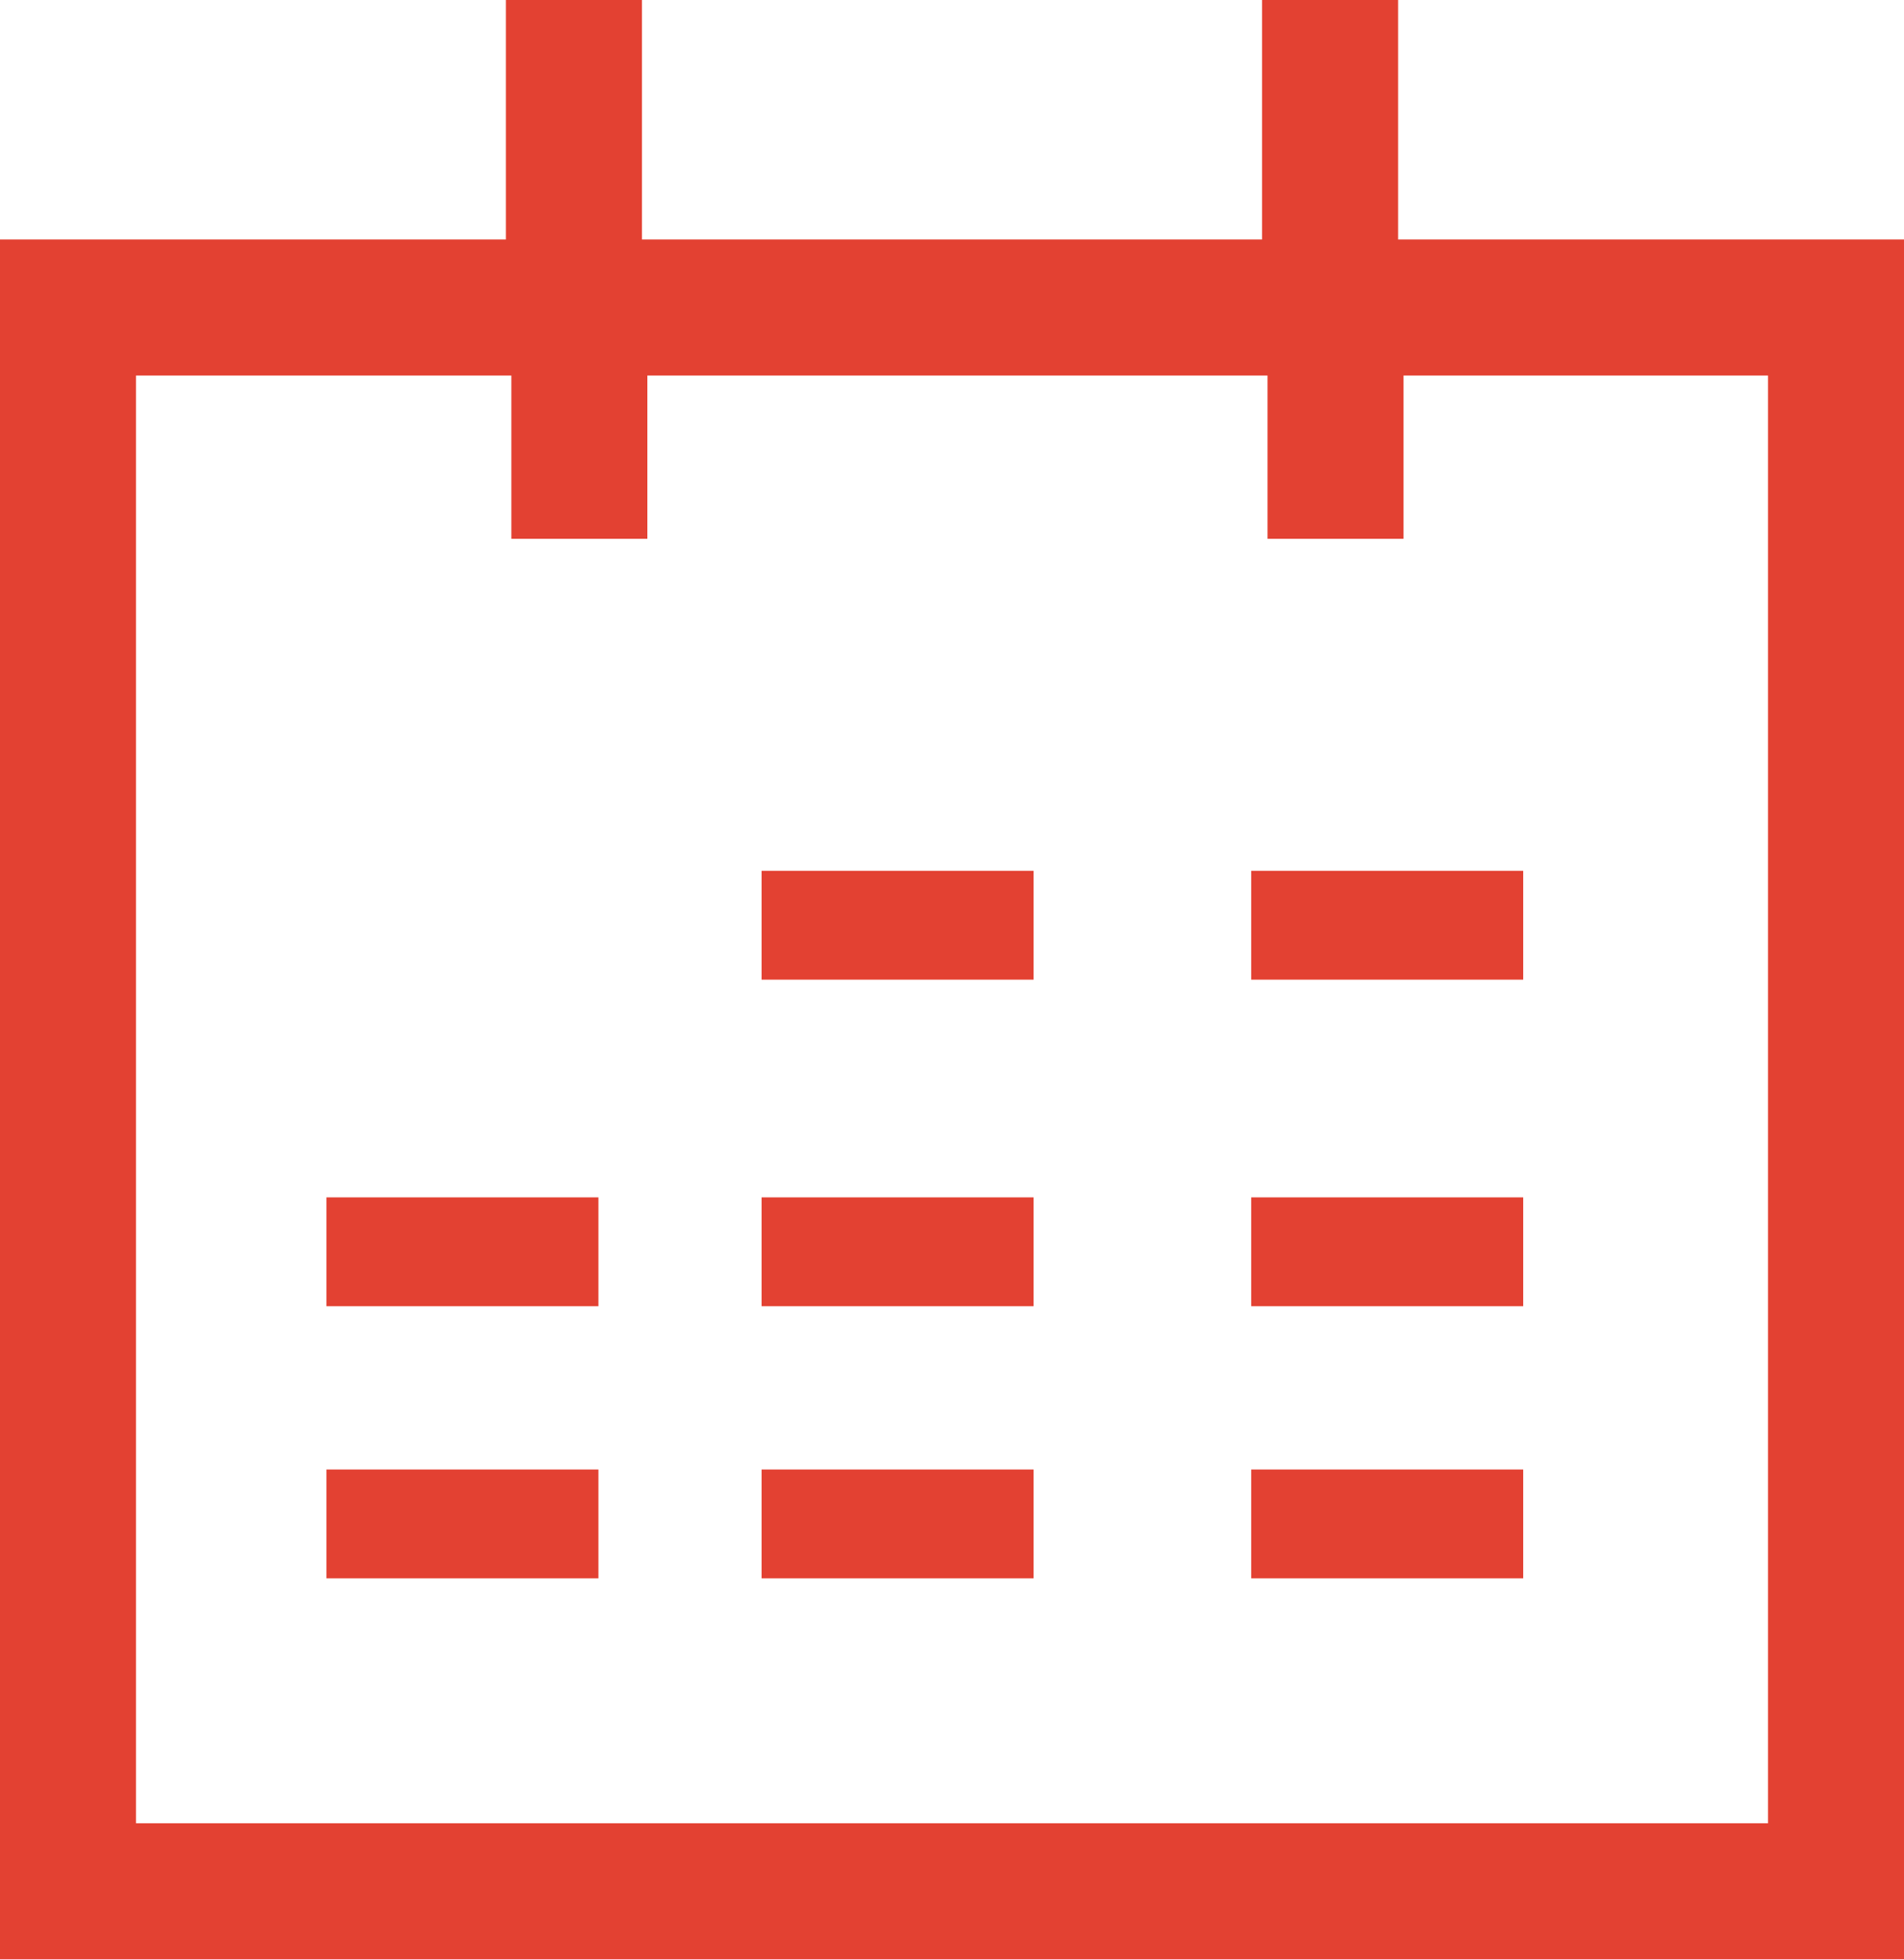
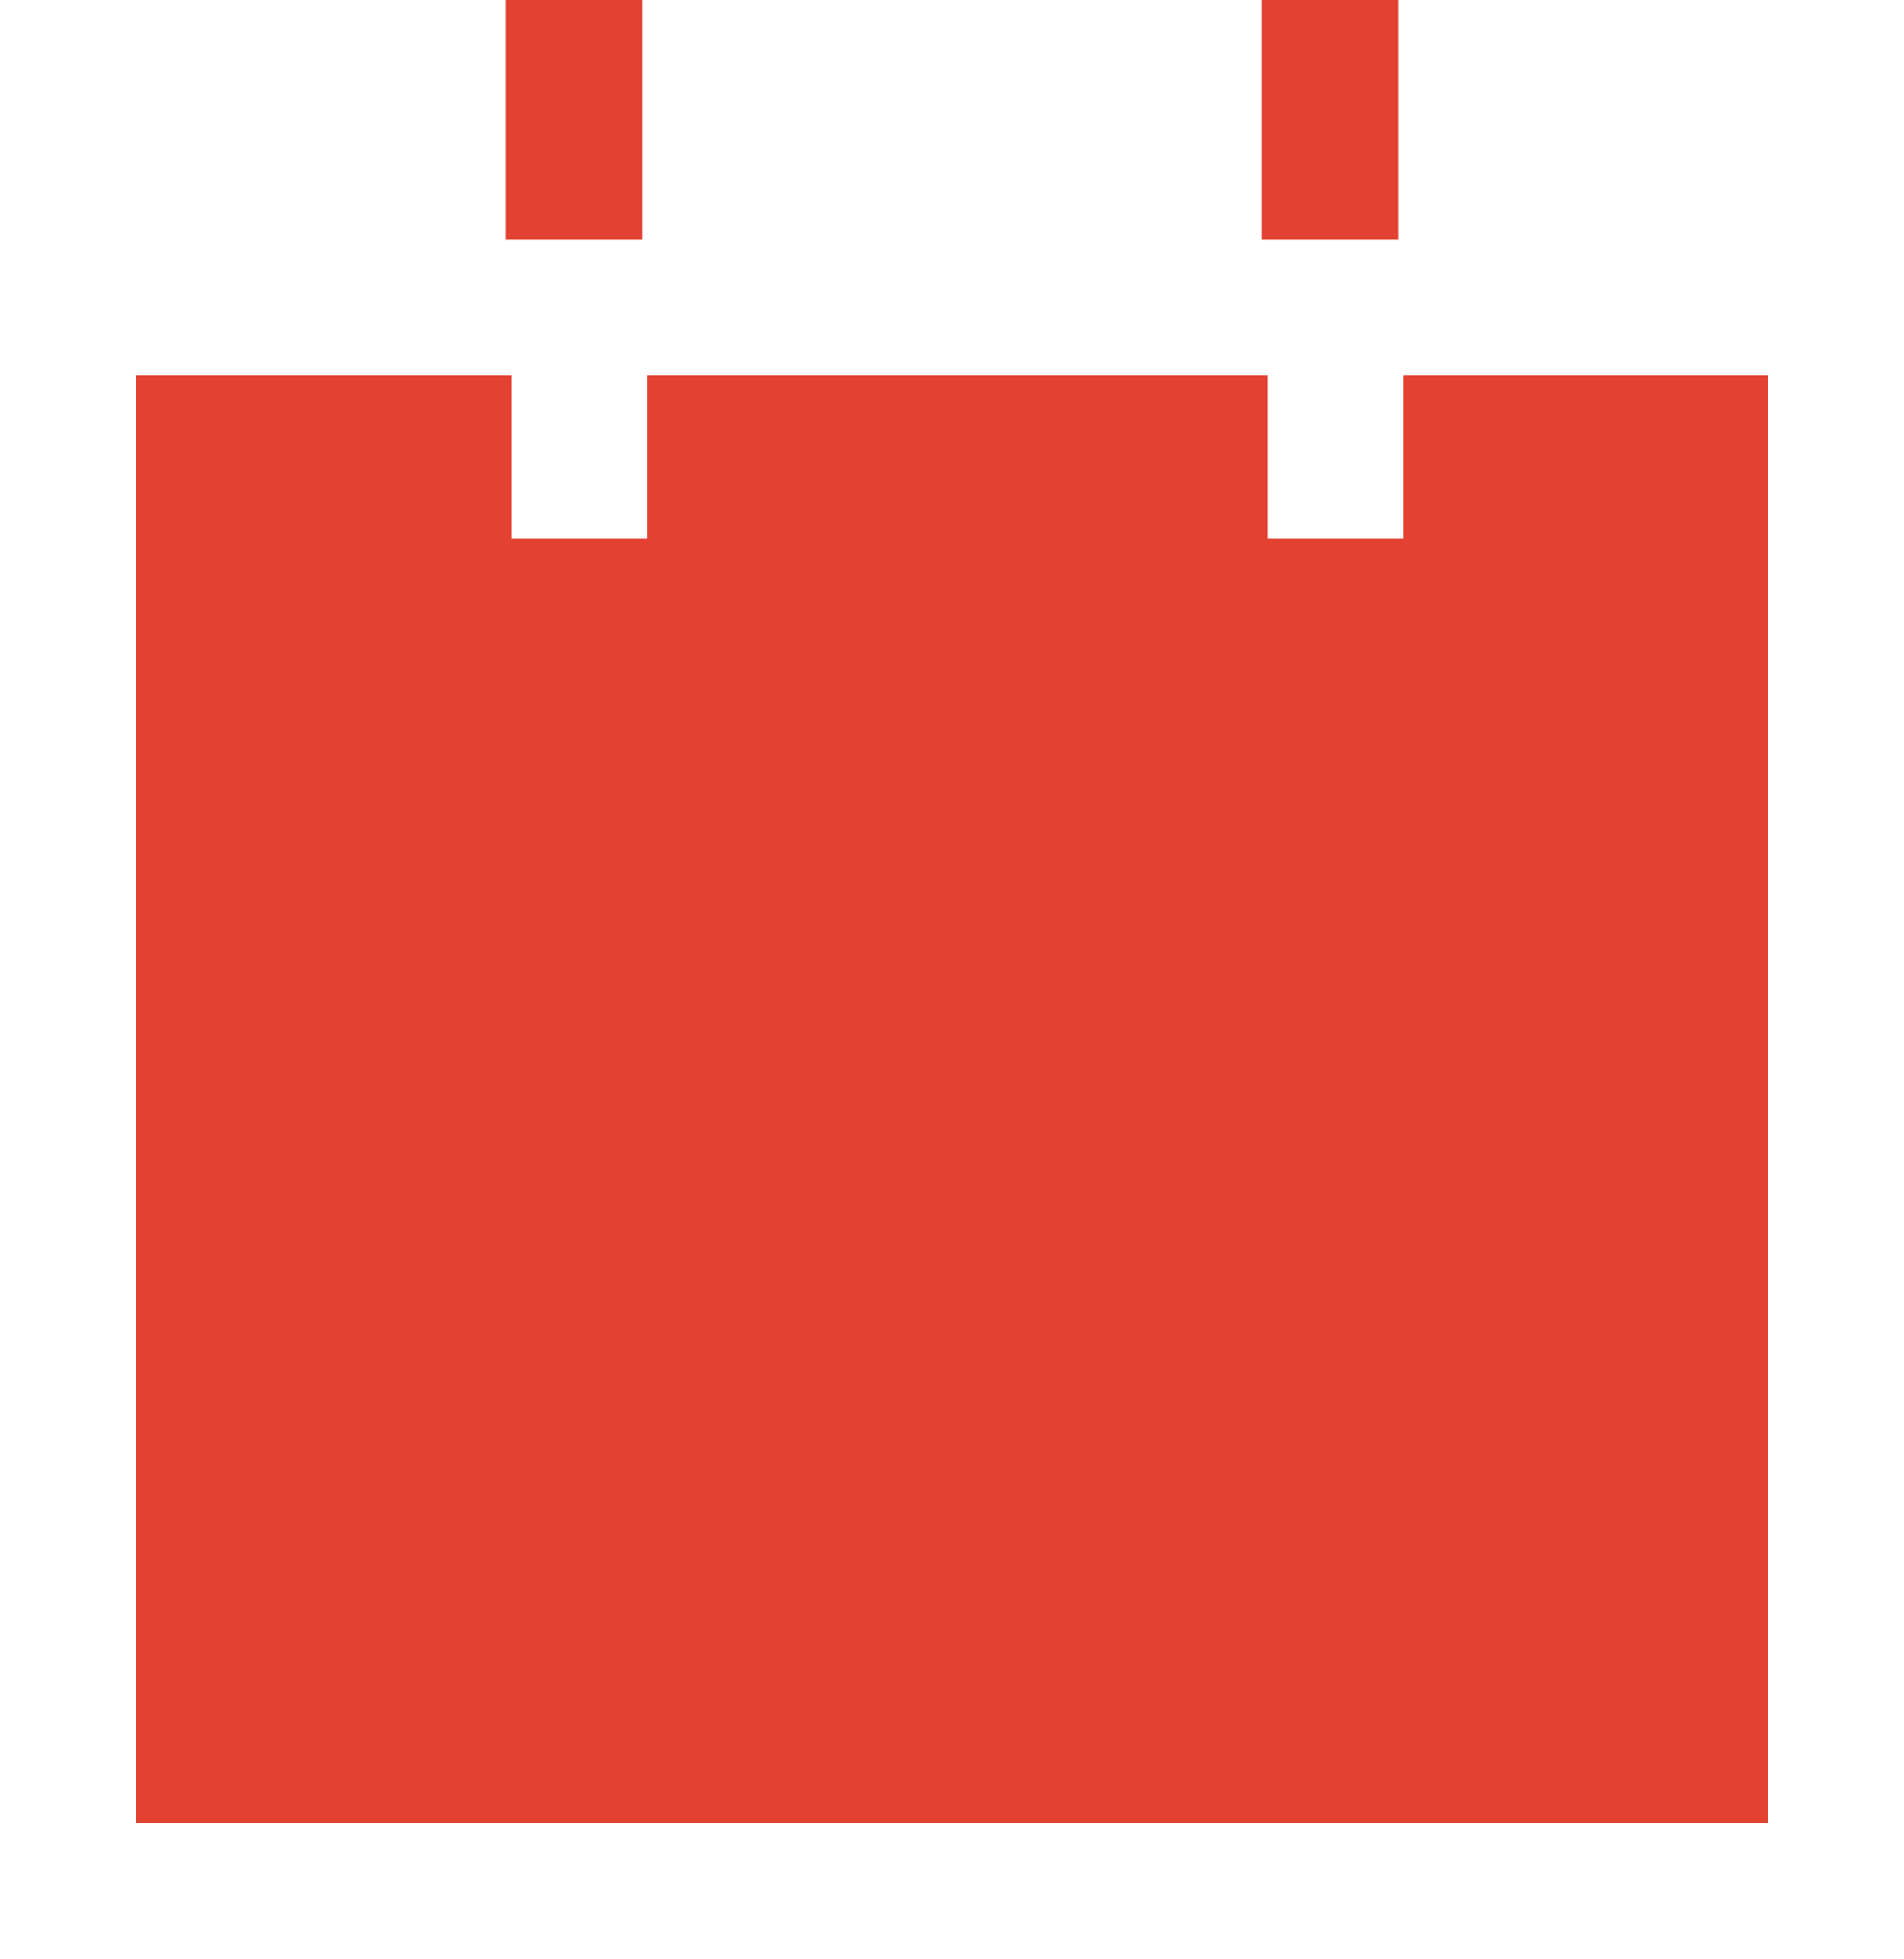
<svg xmlns="http://www.w3.org/2000/svg" id="Ebene_1" data-name="Ebene 1" viewBox="0 0 35 36" fill="#e34132">
  <g id="noun_Calendar_545349" data-name="noun Calendar 545349">
-     <path id="Shape" d="M25.7,0H23.2V4.4H11.8V0H9.3V4.4H0V36H35V4.4H25.7Zm6.8,6.9V33.5H2.5V6.9H9.4v3h2.5v-3H23.3v3h2.5v-3Z" />
-     <rect id="Rectangle" x="6" y="27" width="5" height="2" />
+     <path id="Shape" d="M25.7,0H23.2V4.4H11.8V0H9.3V4.4H0H35V4.4H25.7Zm6.8,6.9V33.5H2.5V6.9H9.4v3h2.5v-3H23.3v3h2.5v-3Z" />
    <rect x="6" y="22" width="5" height="2" />
    <rect x="14" y="16" width="5" height="2" />
    <rect x="14" y="27" width="5" height="2" />
    <rect x="14" y="22" width="5" height="2" />
    <rect x="23" y="16" width="5" height="2" />
    <rect x="23" y="27" width="5" height="2" />
    <rect x="23" y="22" width="5" height="2" />
  </g>
</svg>